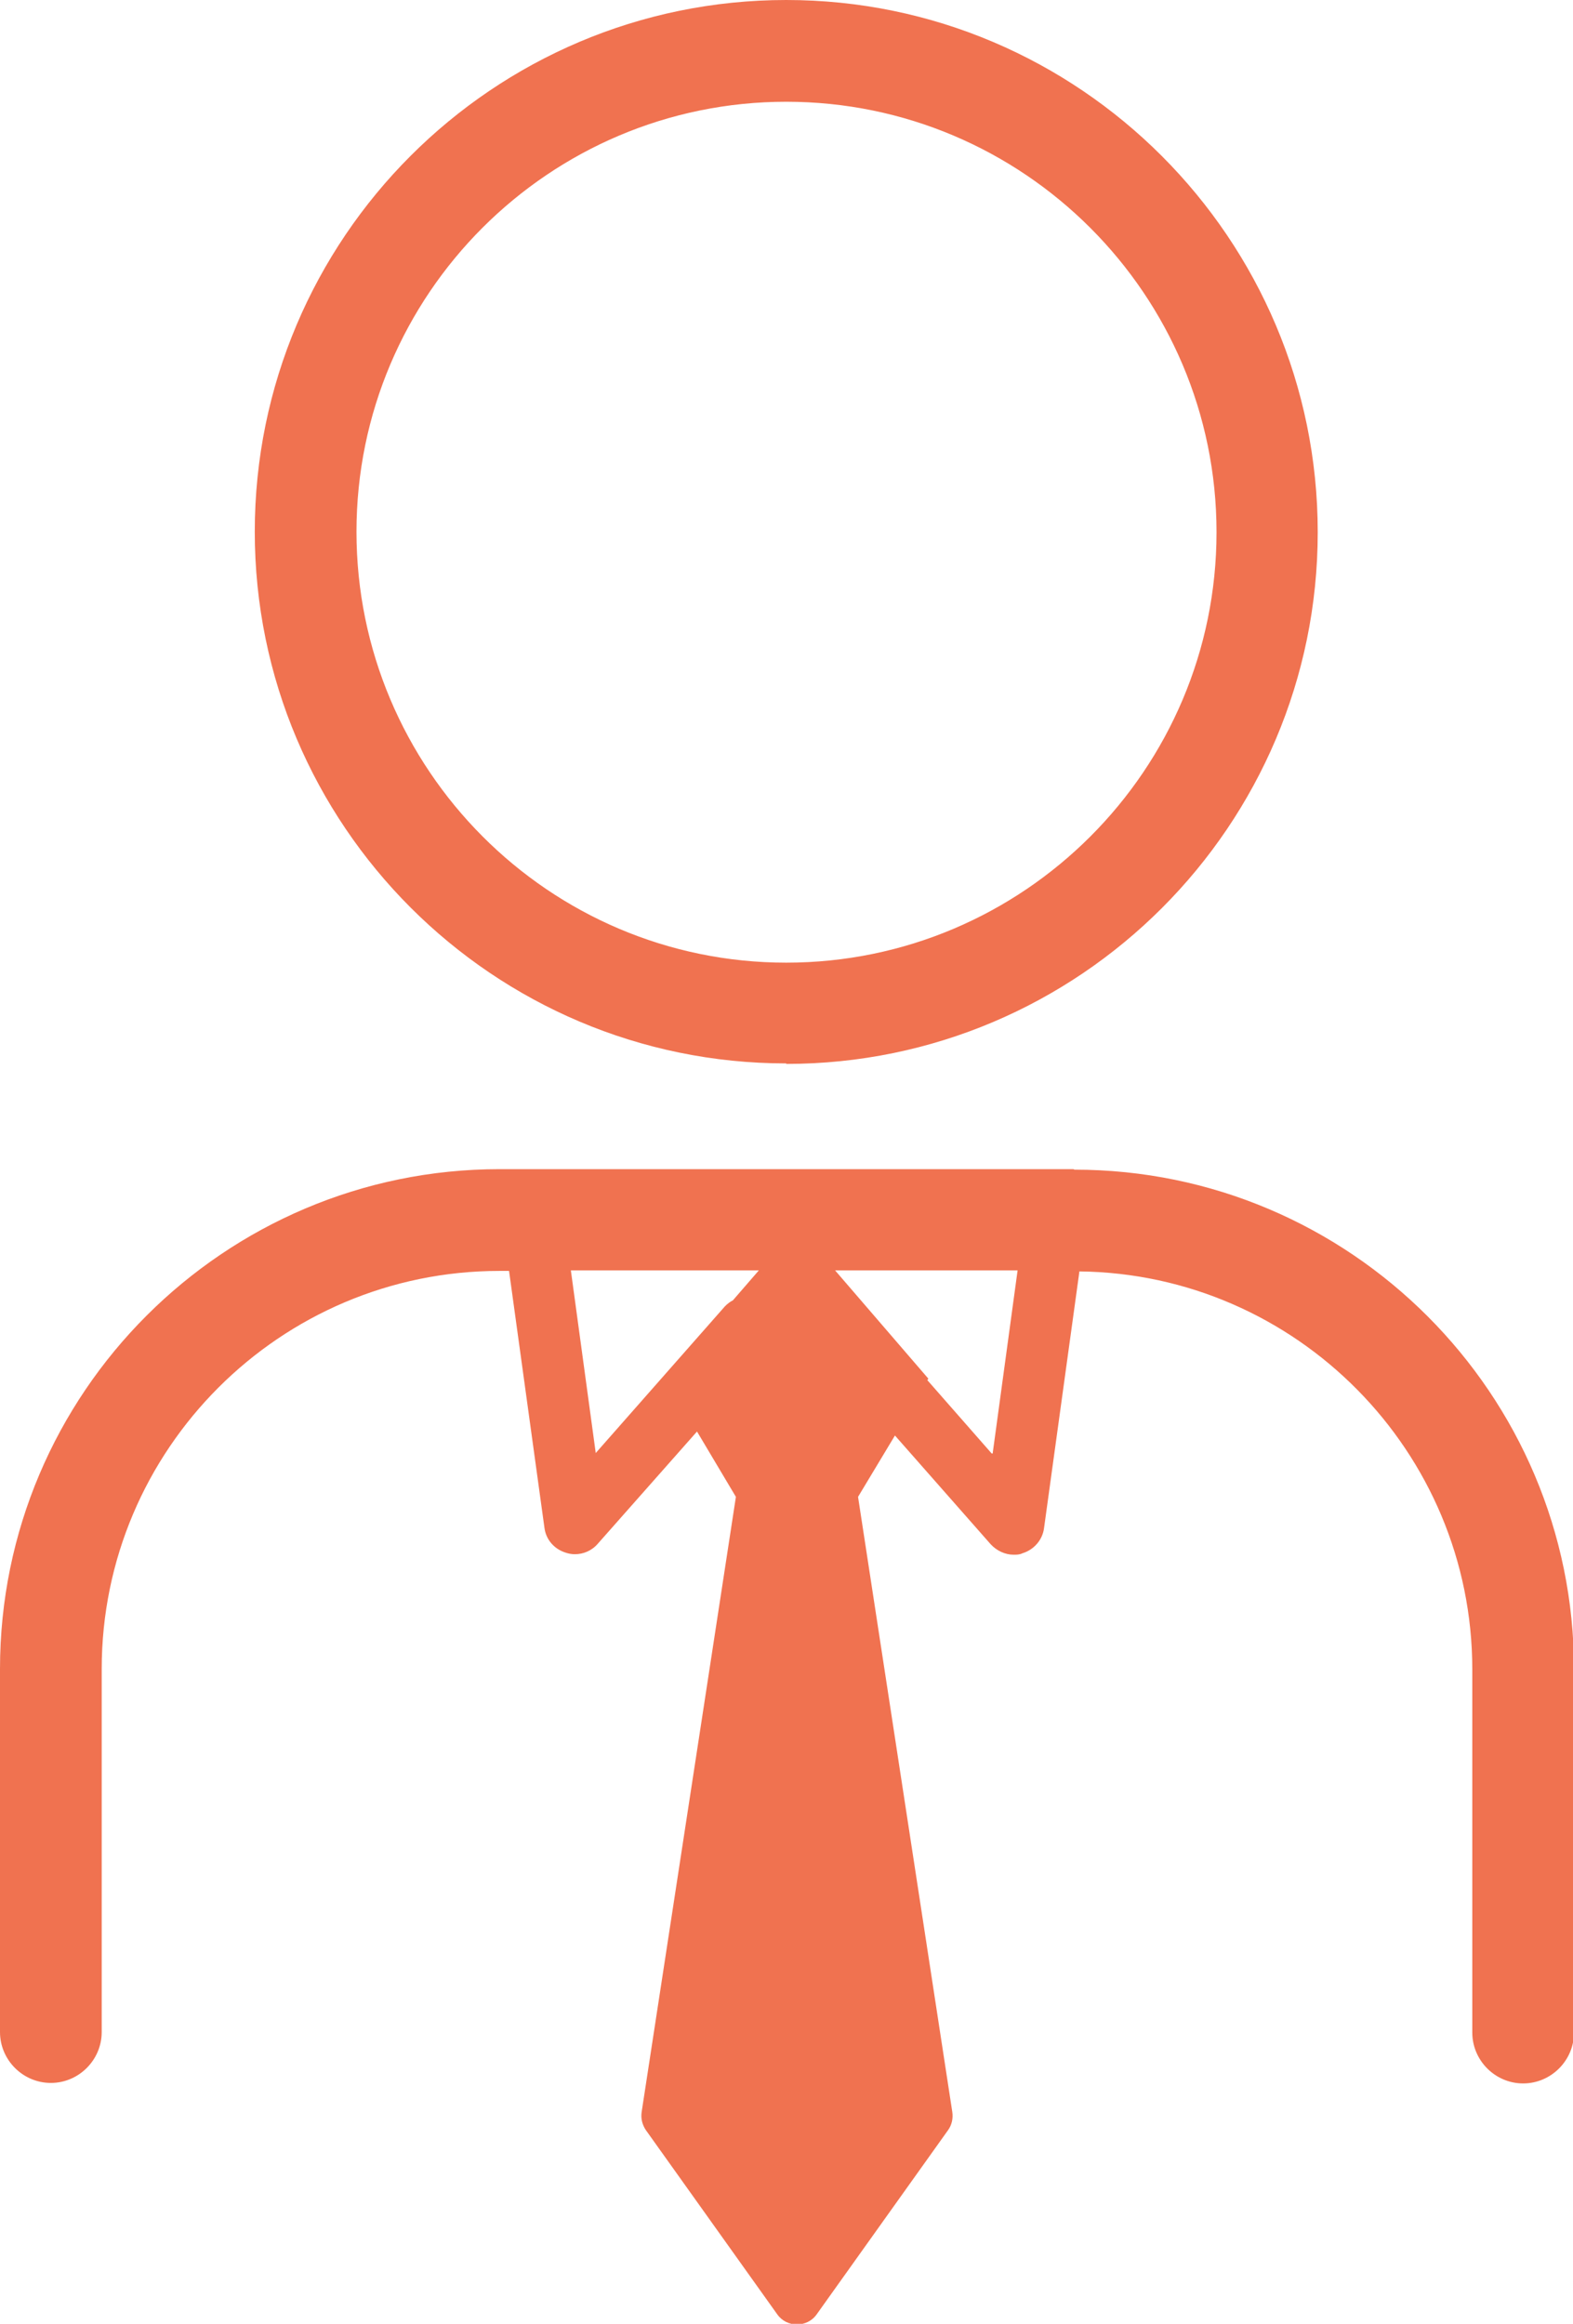
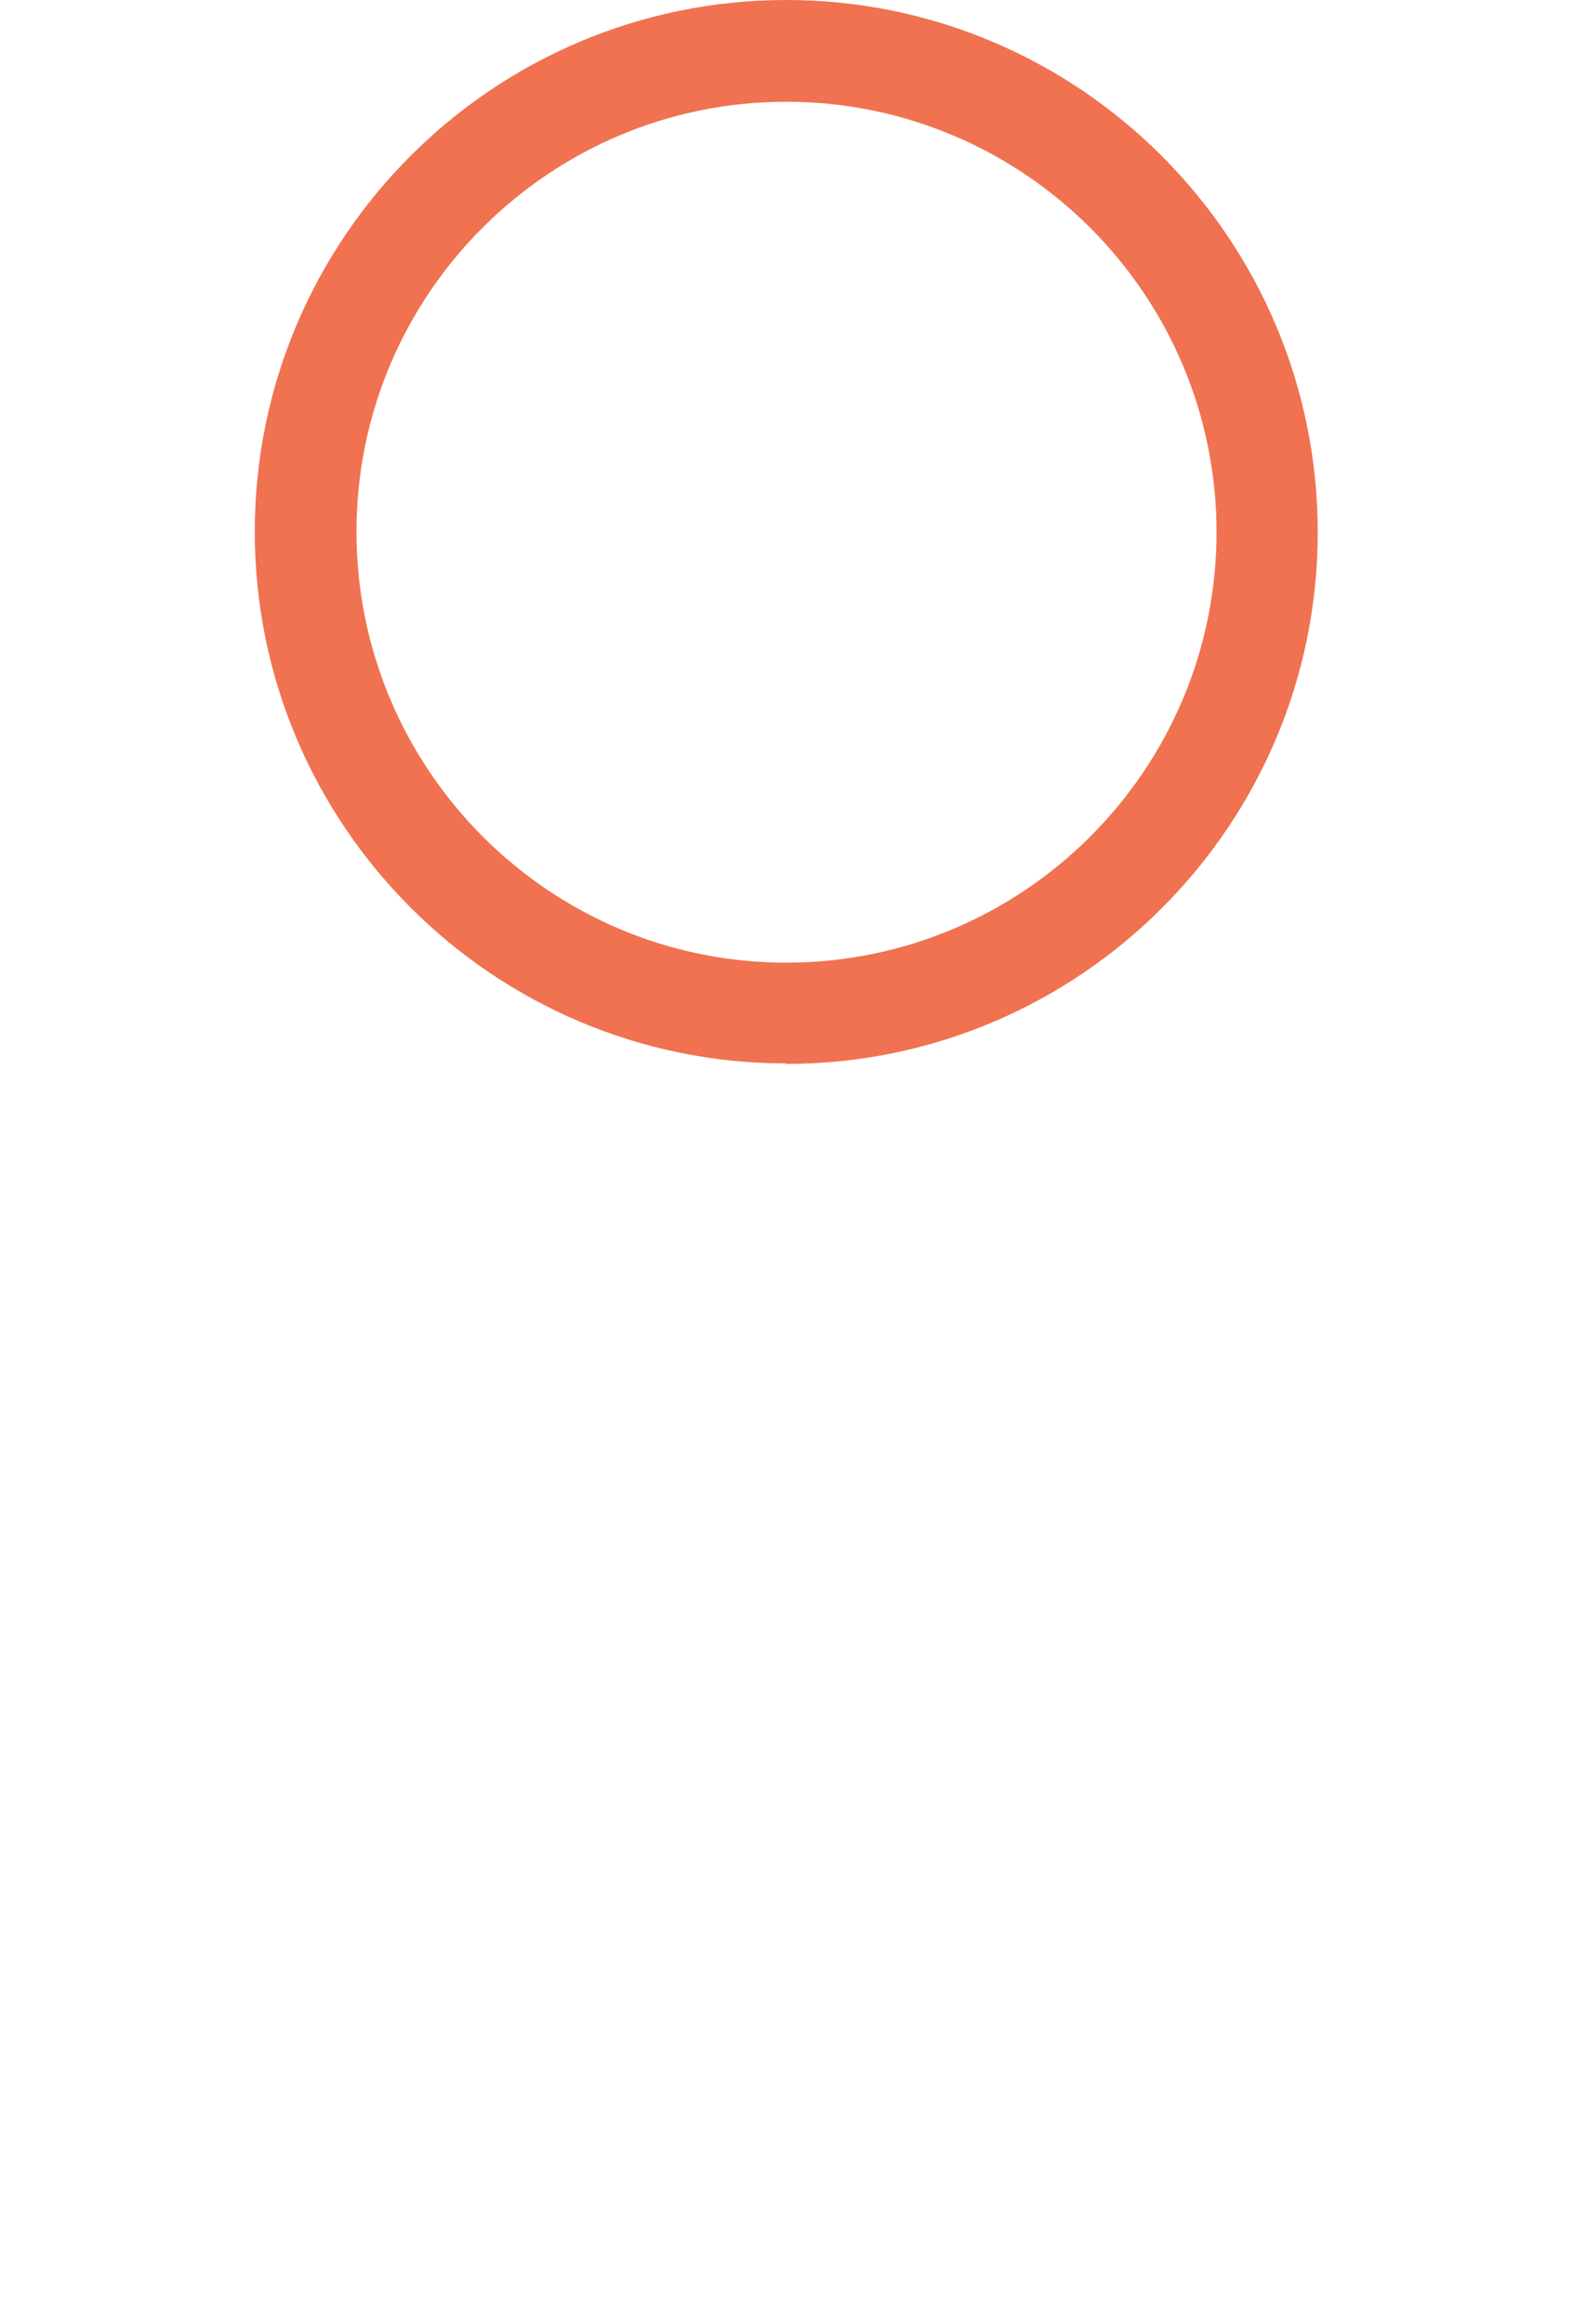
<svg xmlns="http://www.w3.org/2000/svg" id="a" viewBox="0 0 31.55 46.59">
  <defs>
    <style>.b{fill:#f07250;}</style>
  </defs>
  <path class="b" d="M15.77,21.33c5.88,0,10.66-4.78,10.66-10.66S21.65,0,15.77,0,5.11,4.78,5.11,10.66s4.78,10.66,10.66,10.66Zm0-19.29c4.76,0,8.63,3.87,8.63,8.63s-3.87,8.63-8.63,8.63S7.15,15.42,7.15,10.66,11.02,2.04,15.77,2.04Z" />
-   <path class="b" d="M21.53,23.44H10.02c-5.52,0-10.02,4.49-10.02,10.02v7.28c0,.56,.46,1.02,1.02,1.02s1.02-.46,1.02-1.02v-7.28c0-4.4,3.58-7.98,7.98-7.98h.19l.71,5.15c.03,.24,.2,.43,.43,.5,.06,.02,.12,.03,.18,.03,.17,0,.34-.07,.46-.21l1.99-2.25,.78,1.31-1.89,12.33c-.02,.13,.01,.25,.08,.36l2.64,3.7c.19,.27,.6,.27,.79,0l2.64-3.7c.07-.1,.1-.23,.08-.36l-1.89-12.33,.74-1.23,1.92,2.18c.12,.13,.29,.21,.46,.21,.06,0,.12,0,.18-.03,.23-.07,.4-.27,.43-.5l.71-5.15c4.35,.05,7.88,3.61,7.88,7.98v7.28c0,.56,.46,1.02,1.02,1.02s1.02-.46,1.02-1.02v-7.28c0-5.52-4.49-10.02-10.02-10.02Zm-9.58,5.7l-.5-3.67h3.77l-.52,.6c-.06,.03-.11,.07-.16,.12l-2.59,2.94Zm7.94,0l-1.29-1.47,.02-.03-1.87-2.17h3.66l-.5,3.67Z" />
</svg>